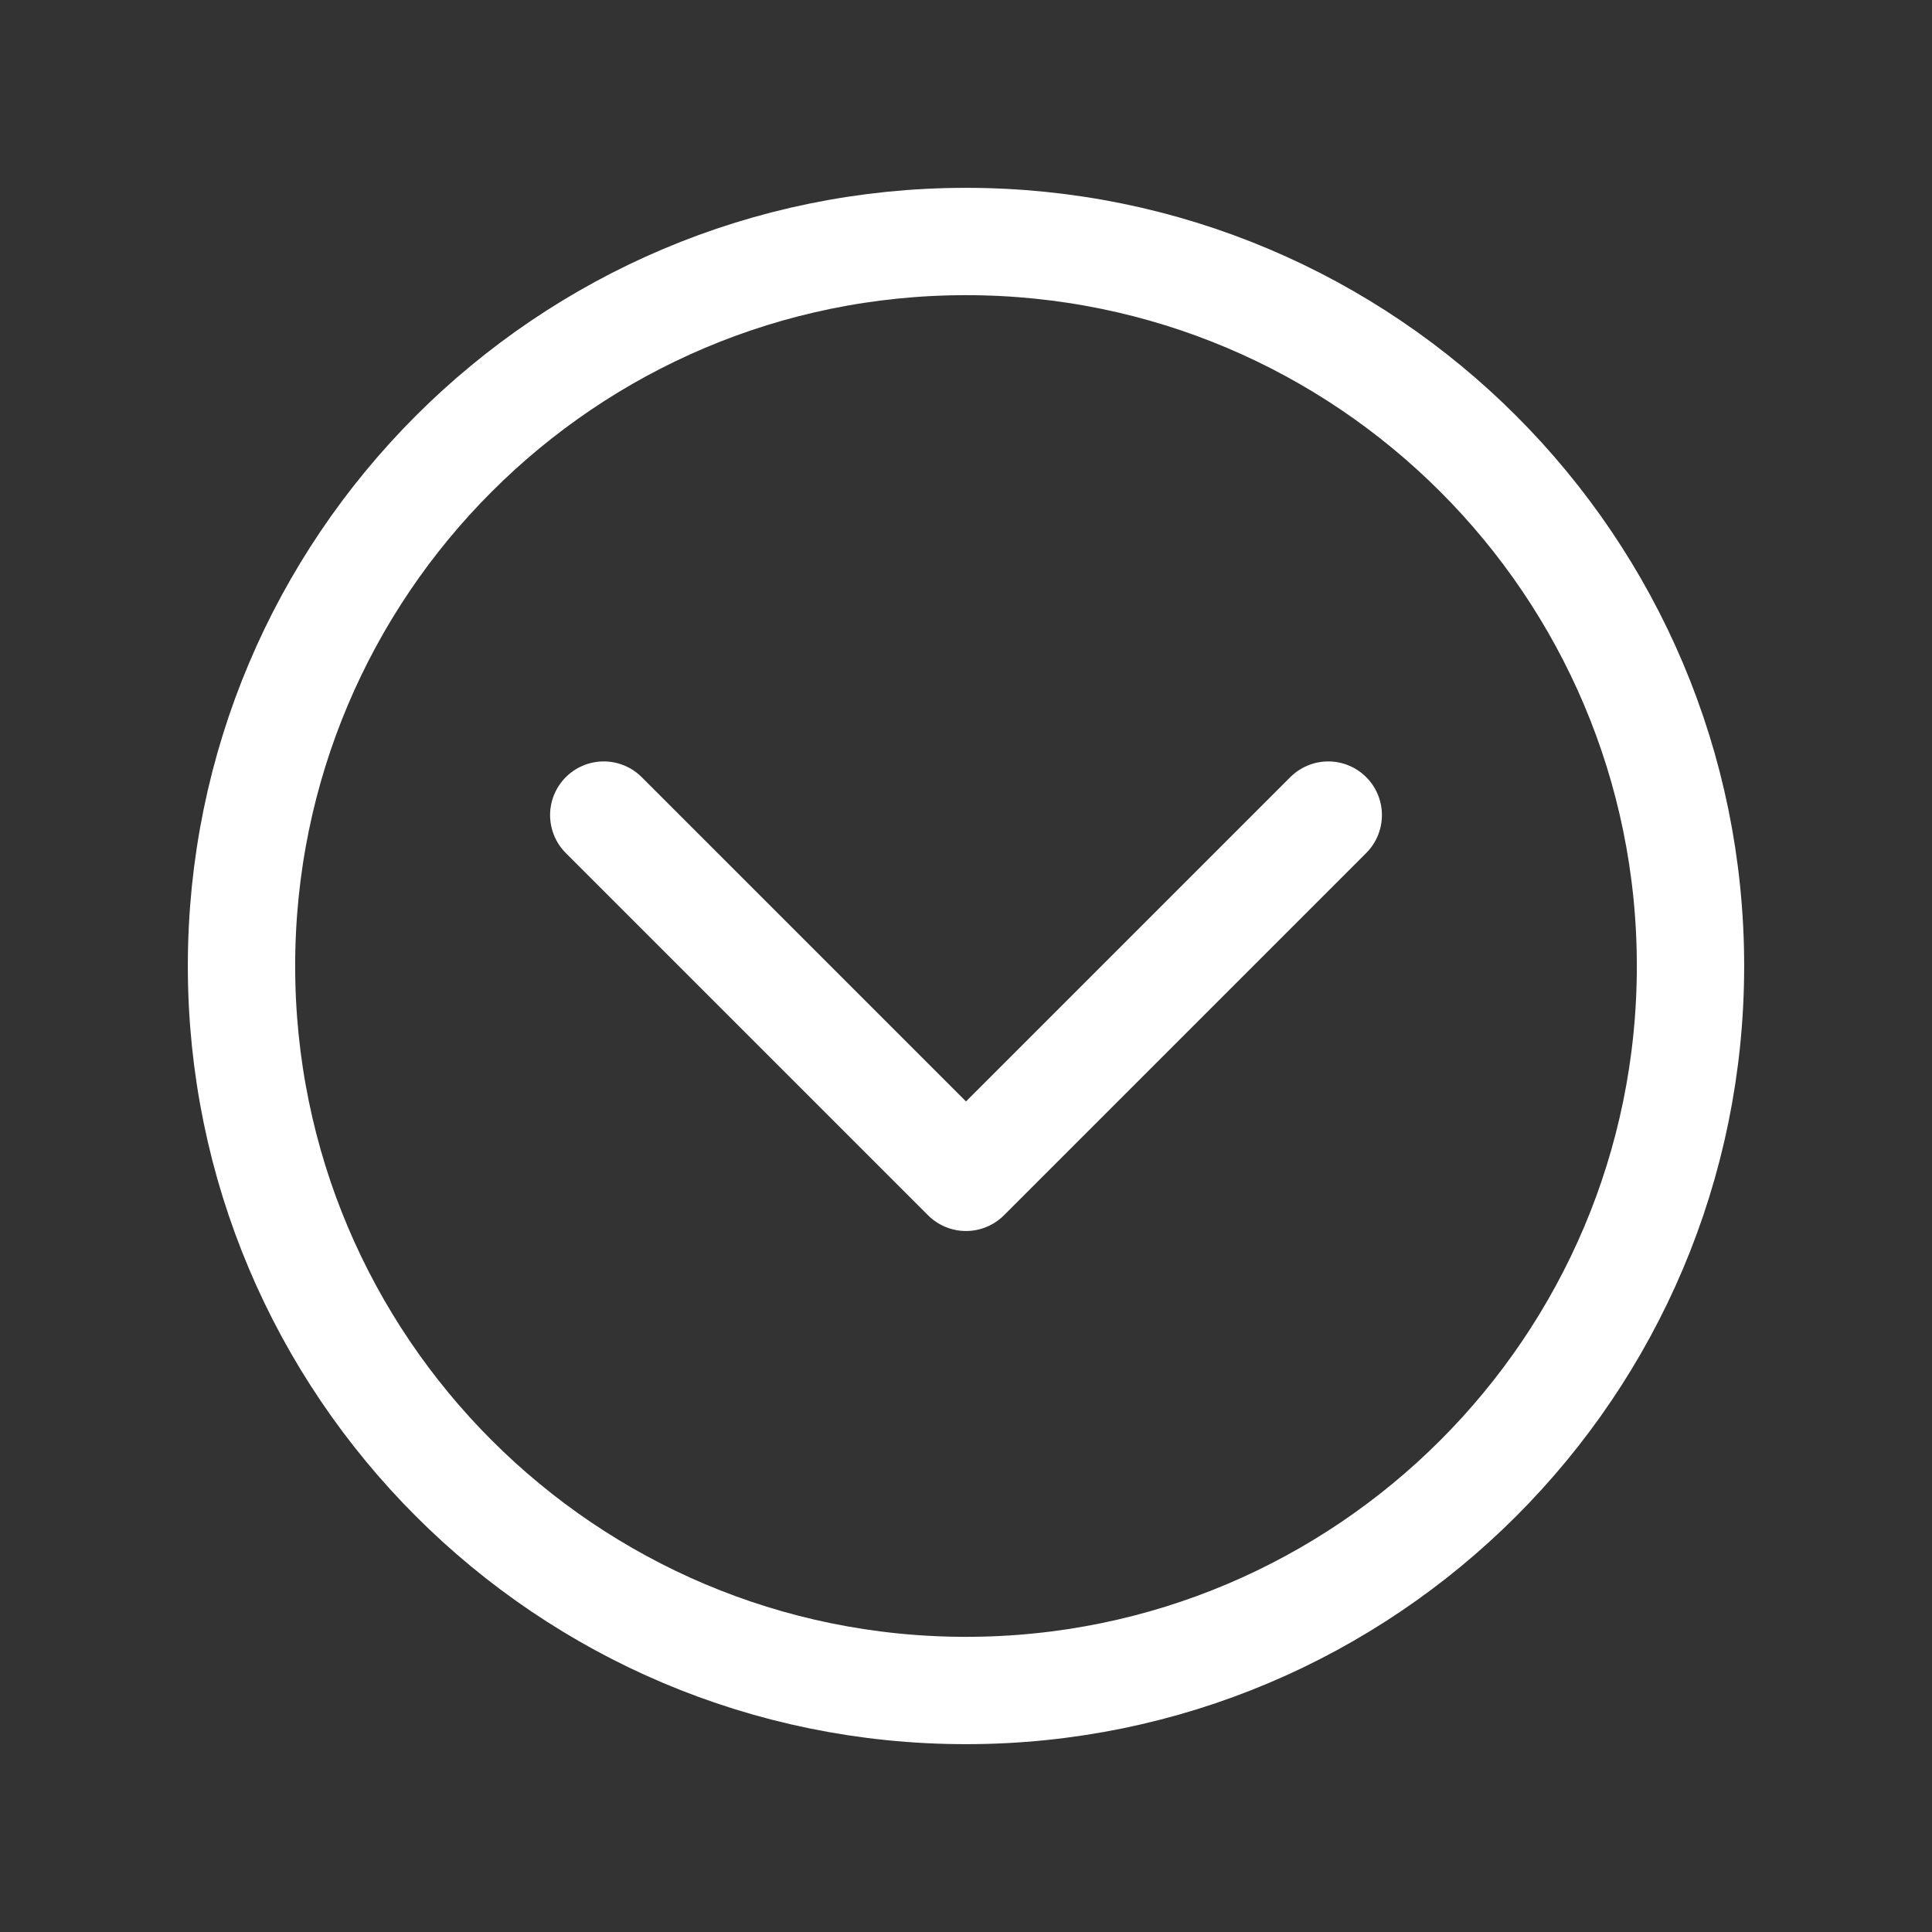
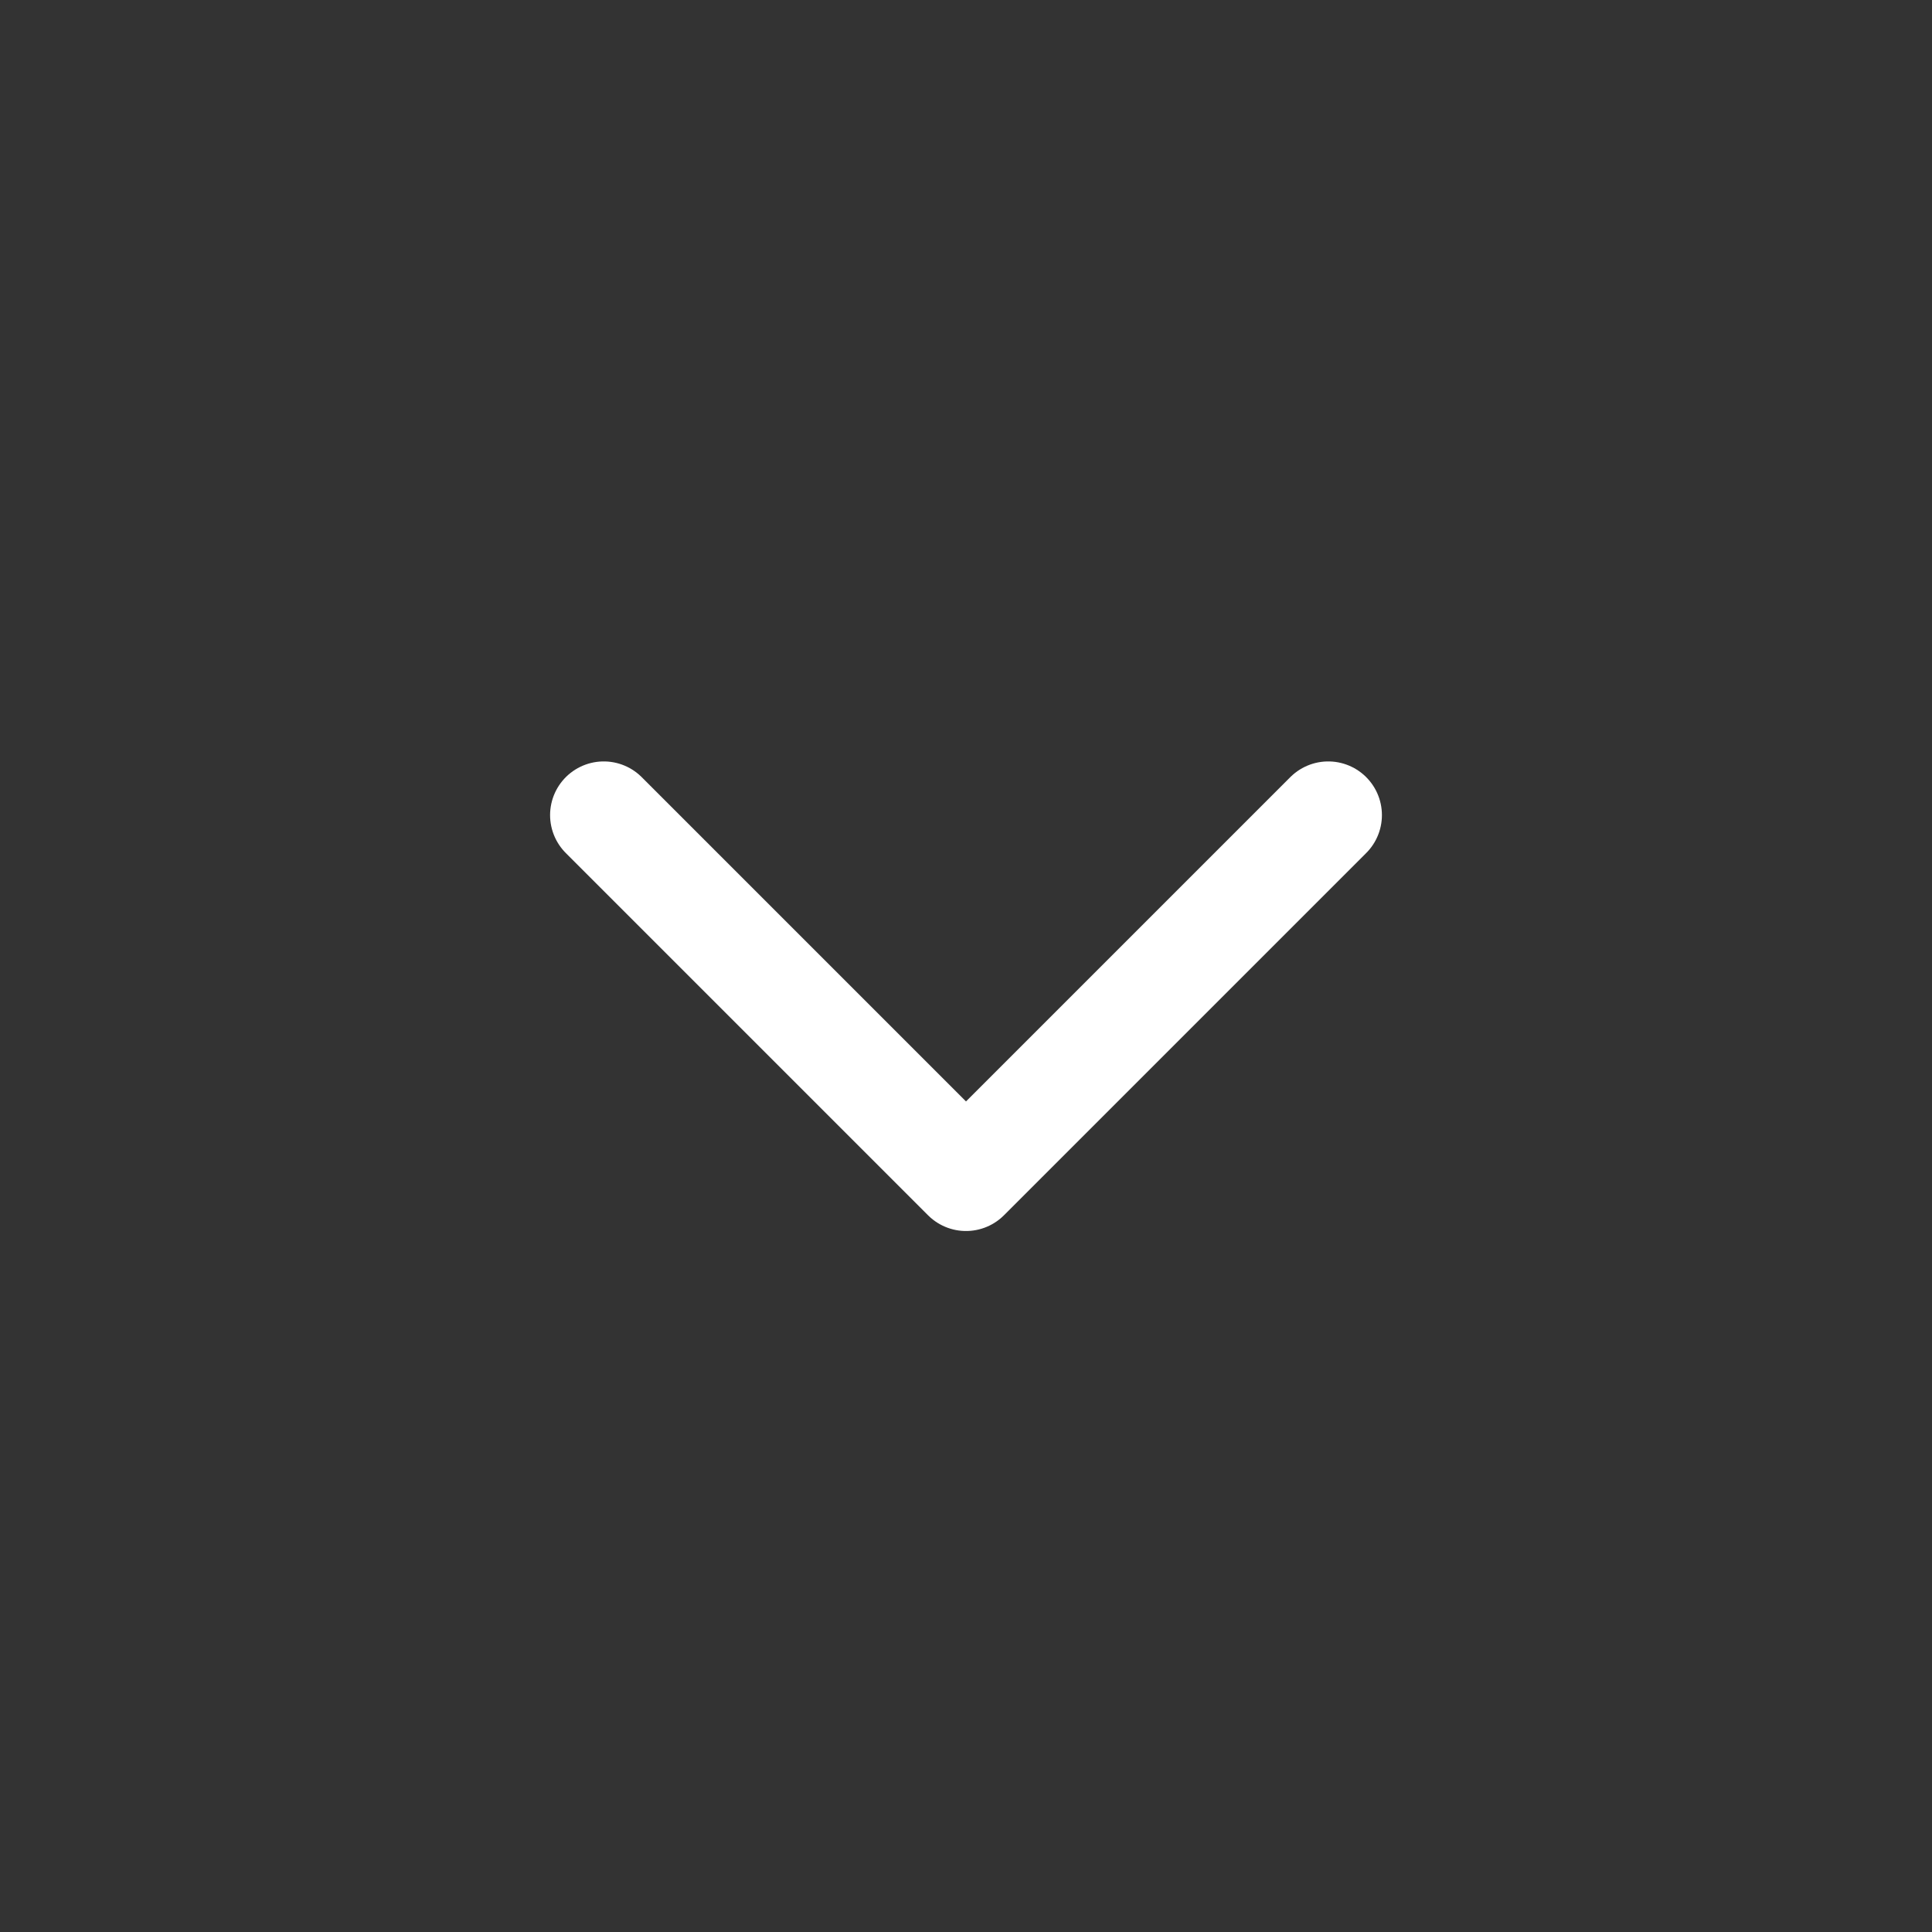
<svg xmlns="http://www.w3.org/2000/svg" width="36" height="36" viewBox="0 0 36 36" fill="none">
  <rect x="0" y="0" width="36" height="36" fill="#333333" stroke="none" />
-   <path d="M18 4.5C10.547 4.5 4.5 10.547 4.5 18C4.5 25.453 10.547 31.5 18 31.5C25.453 31.5 31.5 25.453 31.5 18C31.5 10.547 25.453 4.5 18 4.5Z" stroke="white" stroke-width="2" stroke-miterlimit="10" />
  <path d="M24.75 15.188L18 21.938L11.25 15.188" stroke="white" stroke-width="2" stroke-linecap="round" stroke-linejoin="round" />
</svg>